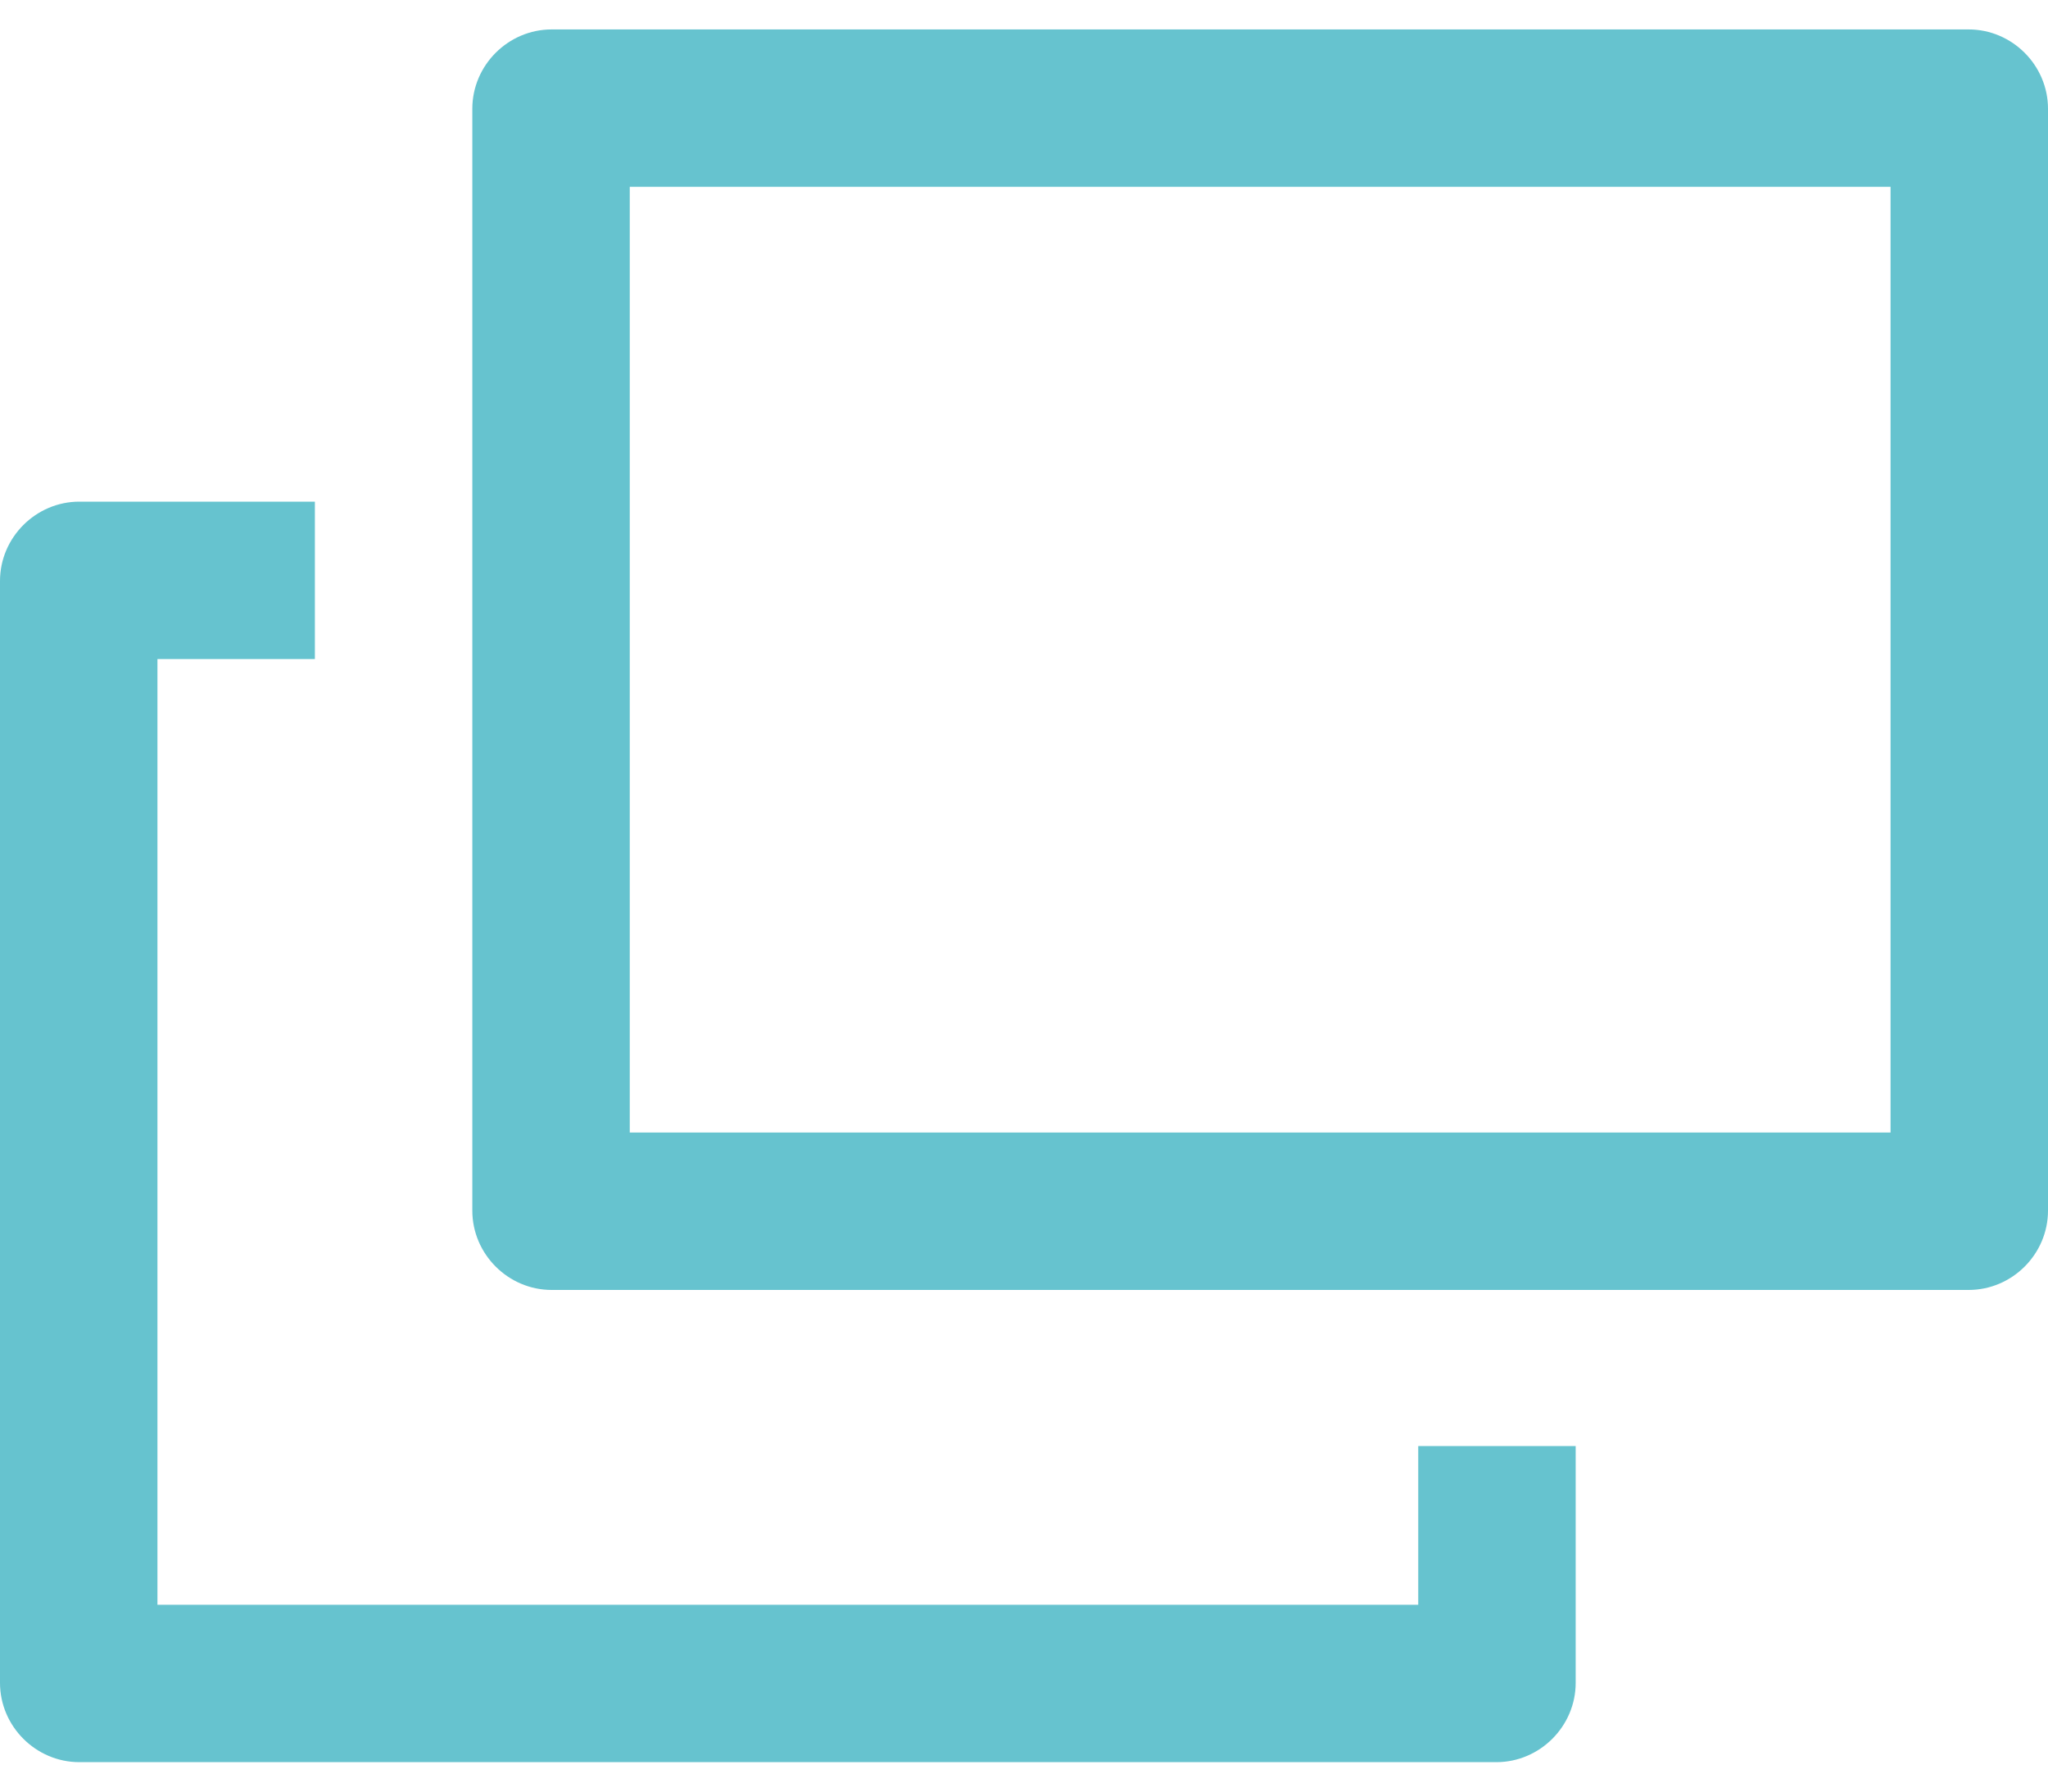
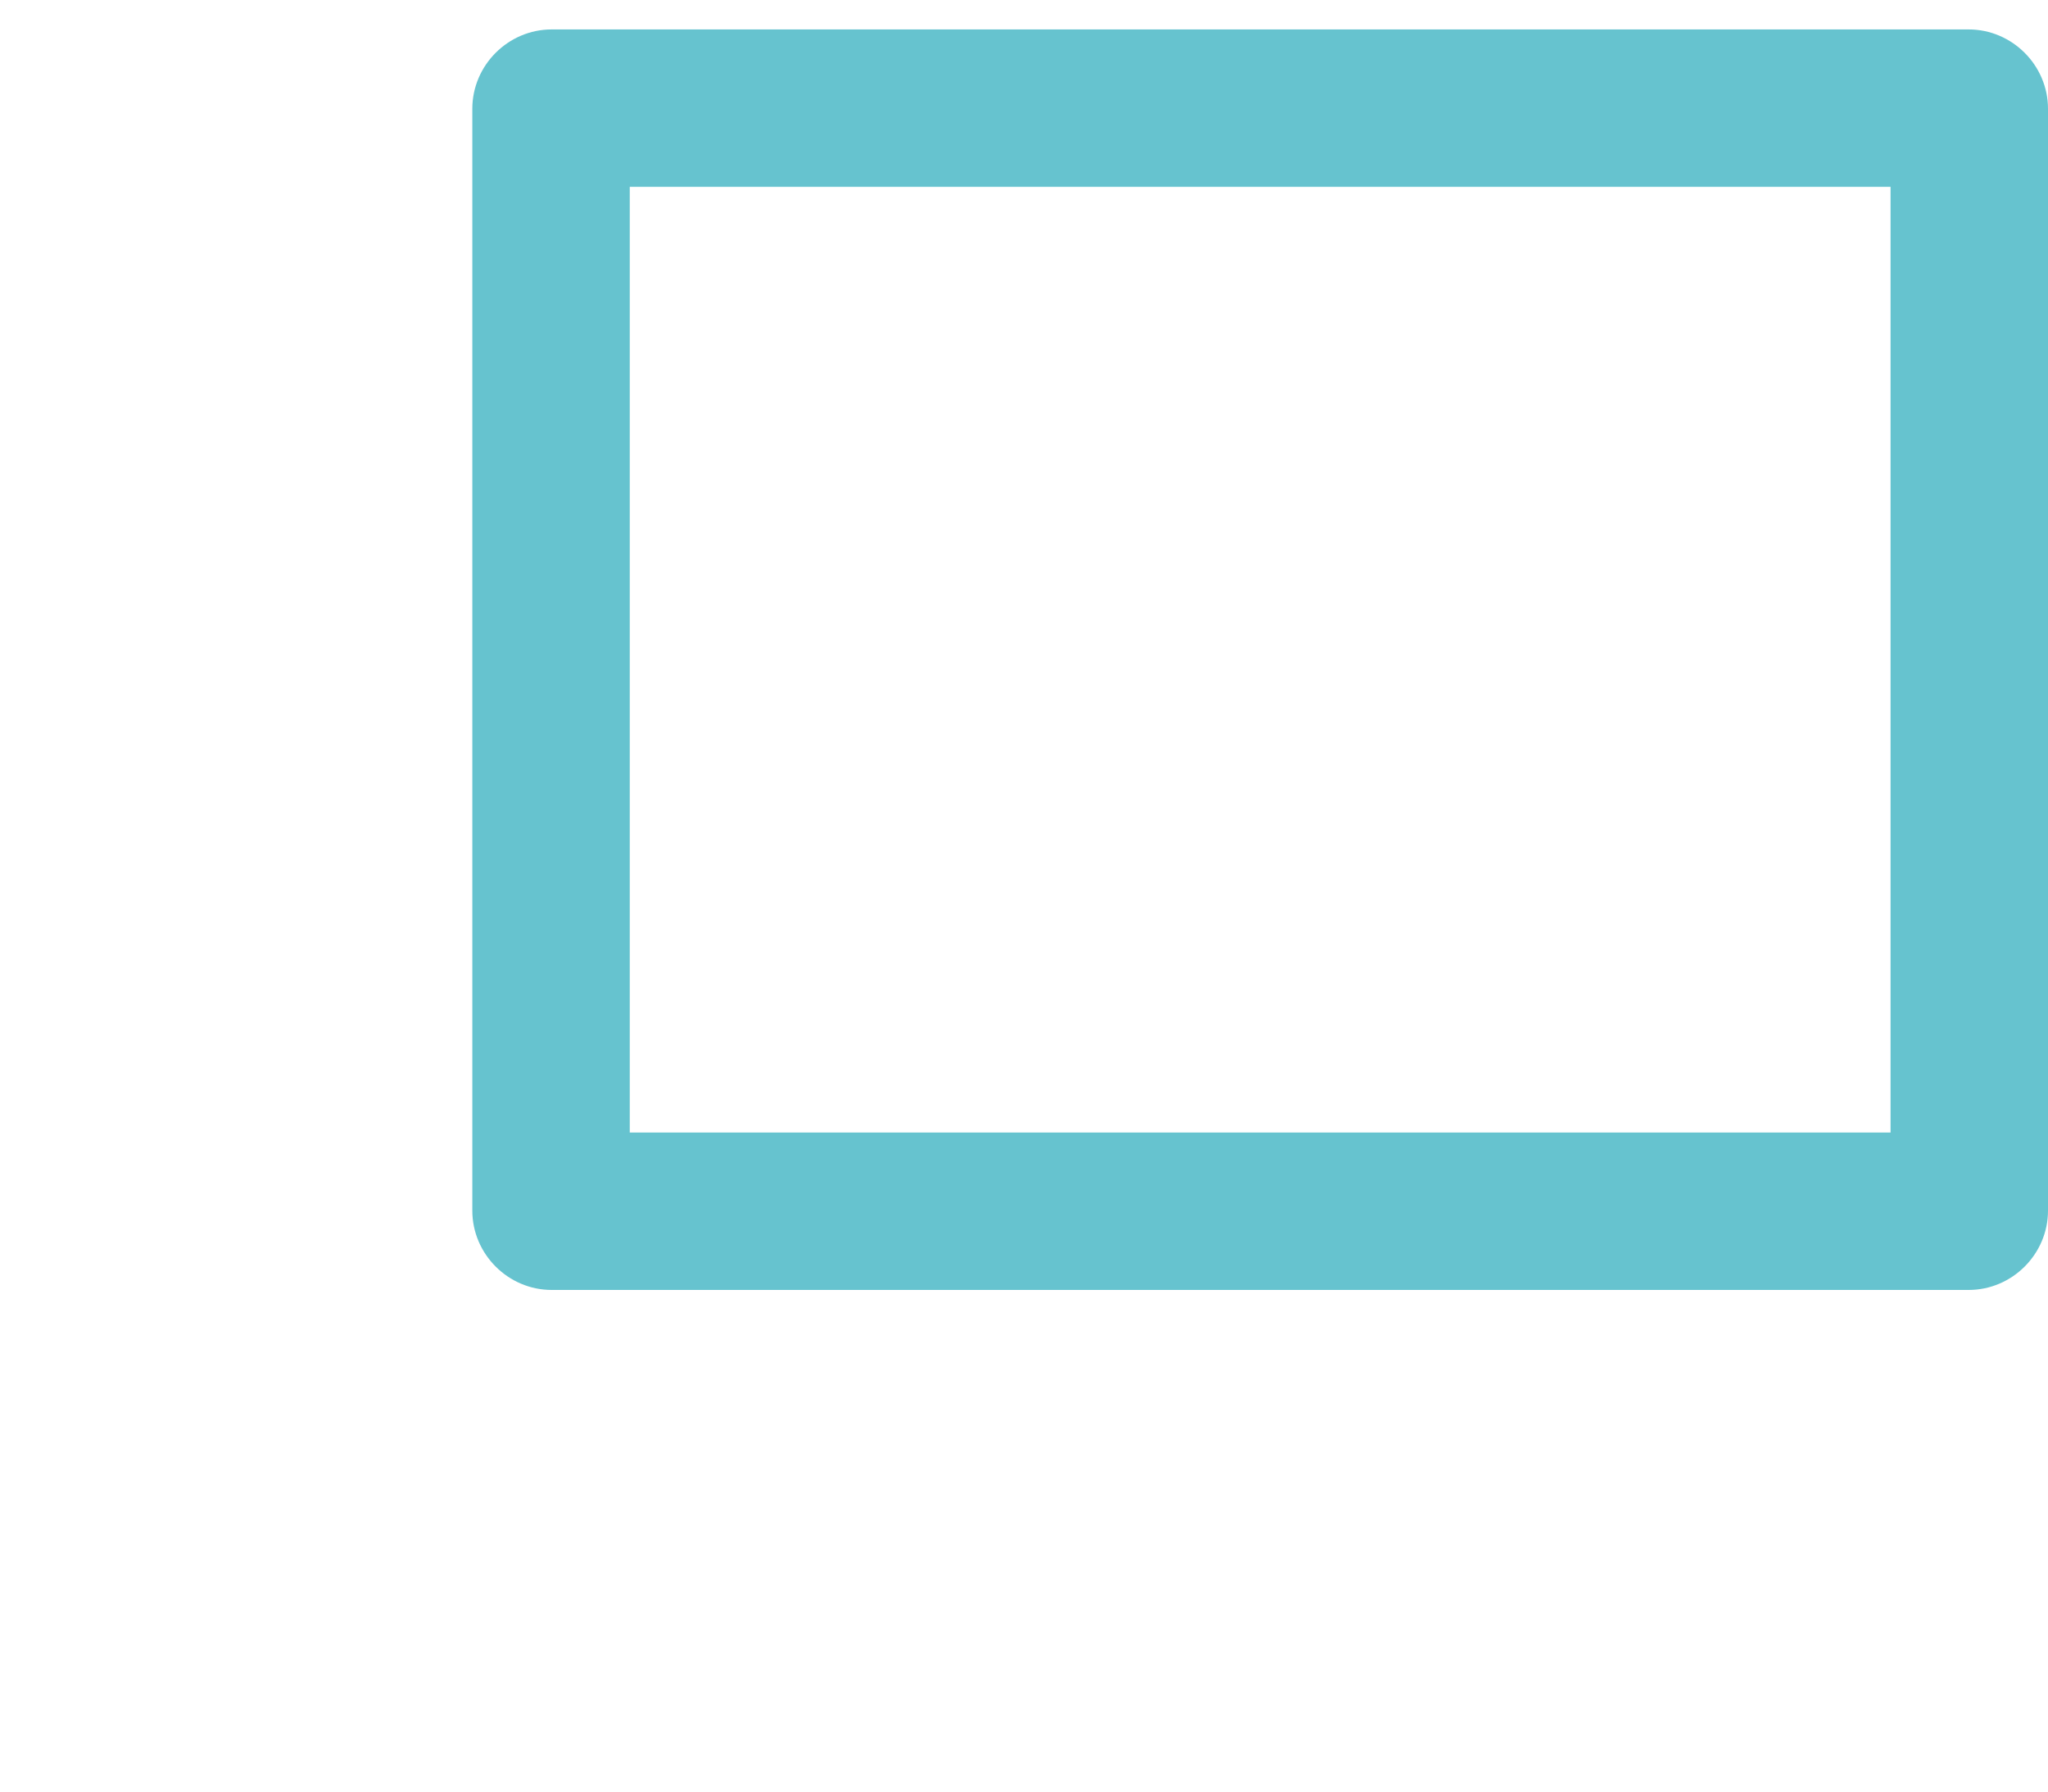
<svg xmlns="http://www.w3.org/2000/svg" id="_定" viewBox="0 0 16 14">
  <defs>
    <style>.cls-1{fill:#66c3cf;}</style>
  </defs>
  <path class="cls-1" d="M15.38,10.08H4.31c-.34,0-.62-.28-.62-.62V.85c0-.34,.28-.62,.62-.62H15.38c.34,0,.62,.28,.62,.62V9.46c0,.34-.28,.62-.62,.62Zm-10.46-1.23H14.77V1.46H4.92v7.38Z" />
-   <path class="cls-1" d="M11.08,11.31v1.23H1.23V5.15h1.23v-1.23H.62c-.34,0-.62,.28-.62,.62V13.15c0,.34,.28,.62,.62,.62H11.69c.34,0,.62-.28,.62-.62v-1.85h-1.23Z" />
</svg>